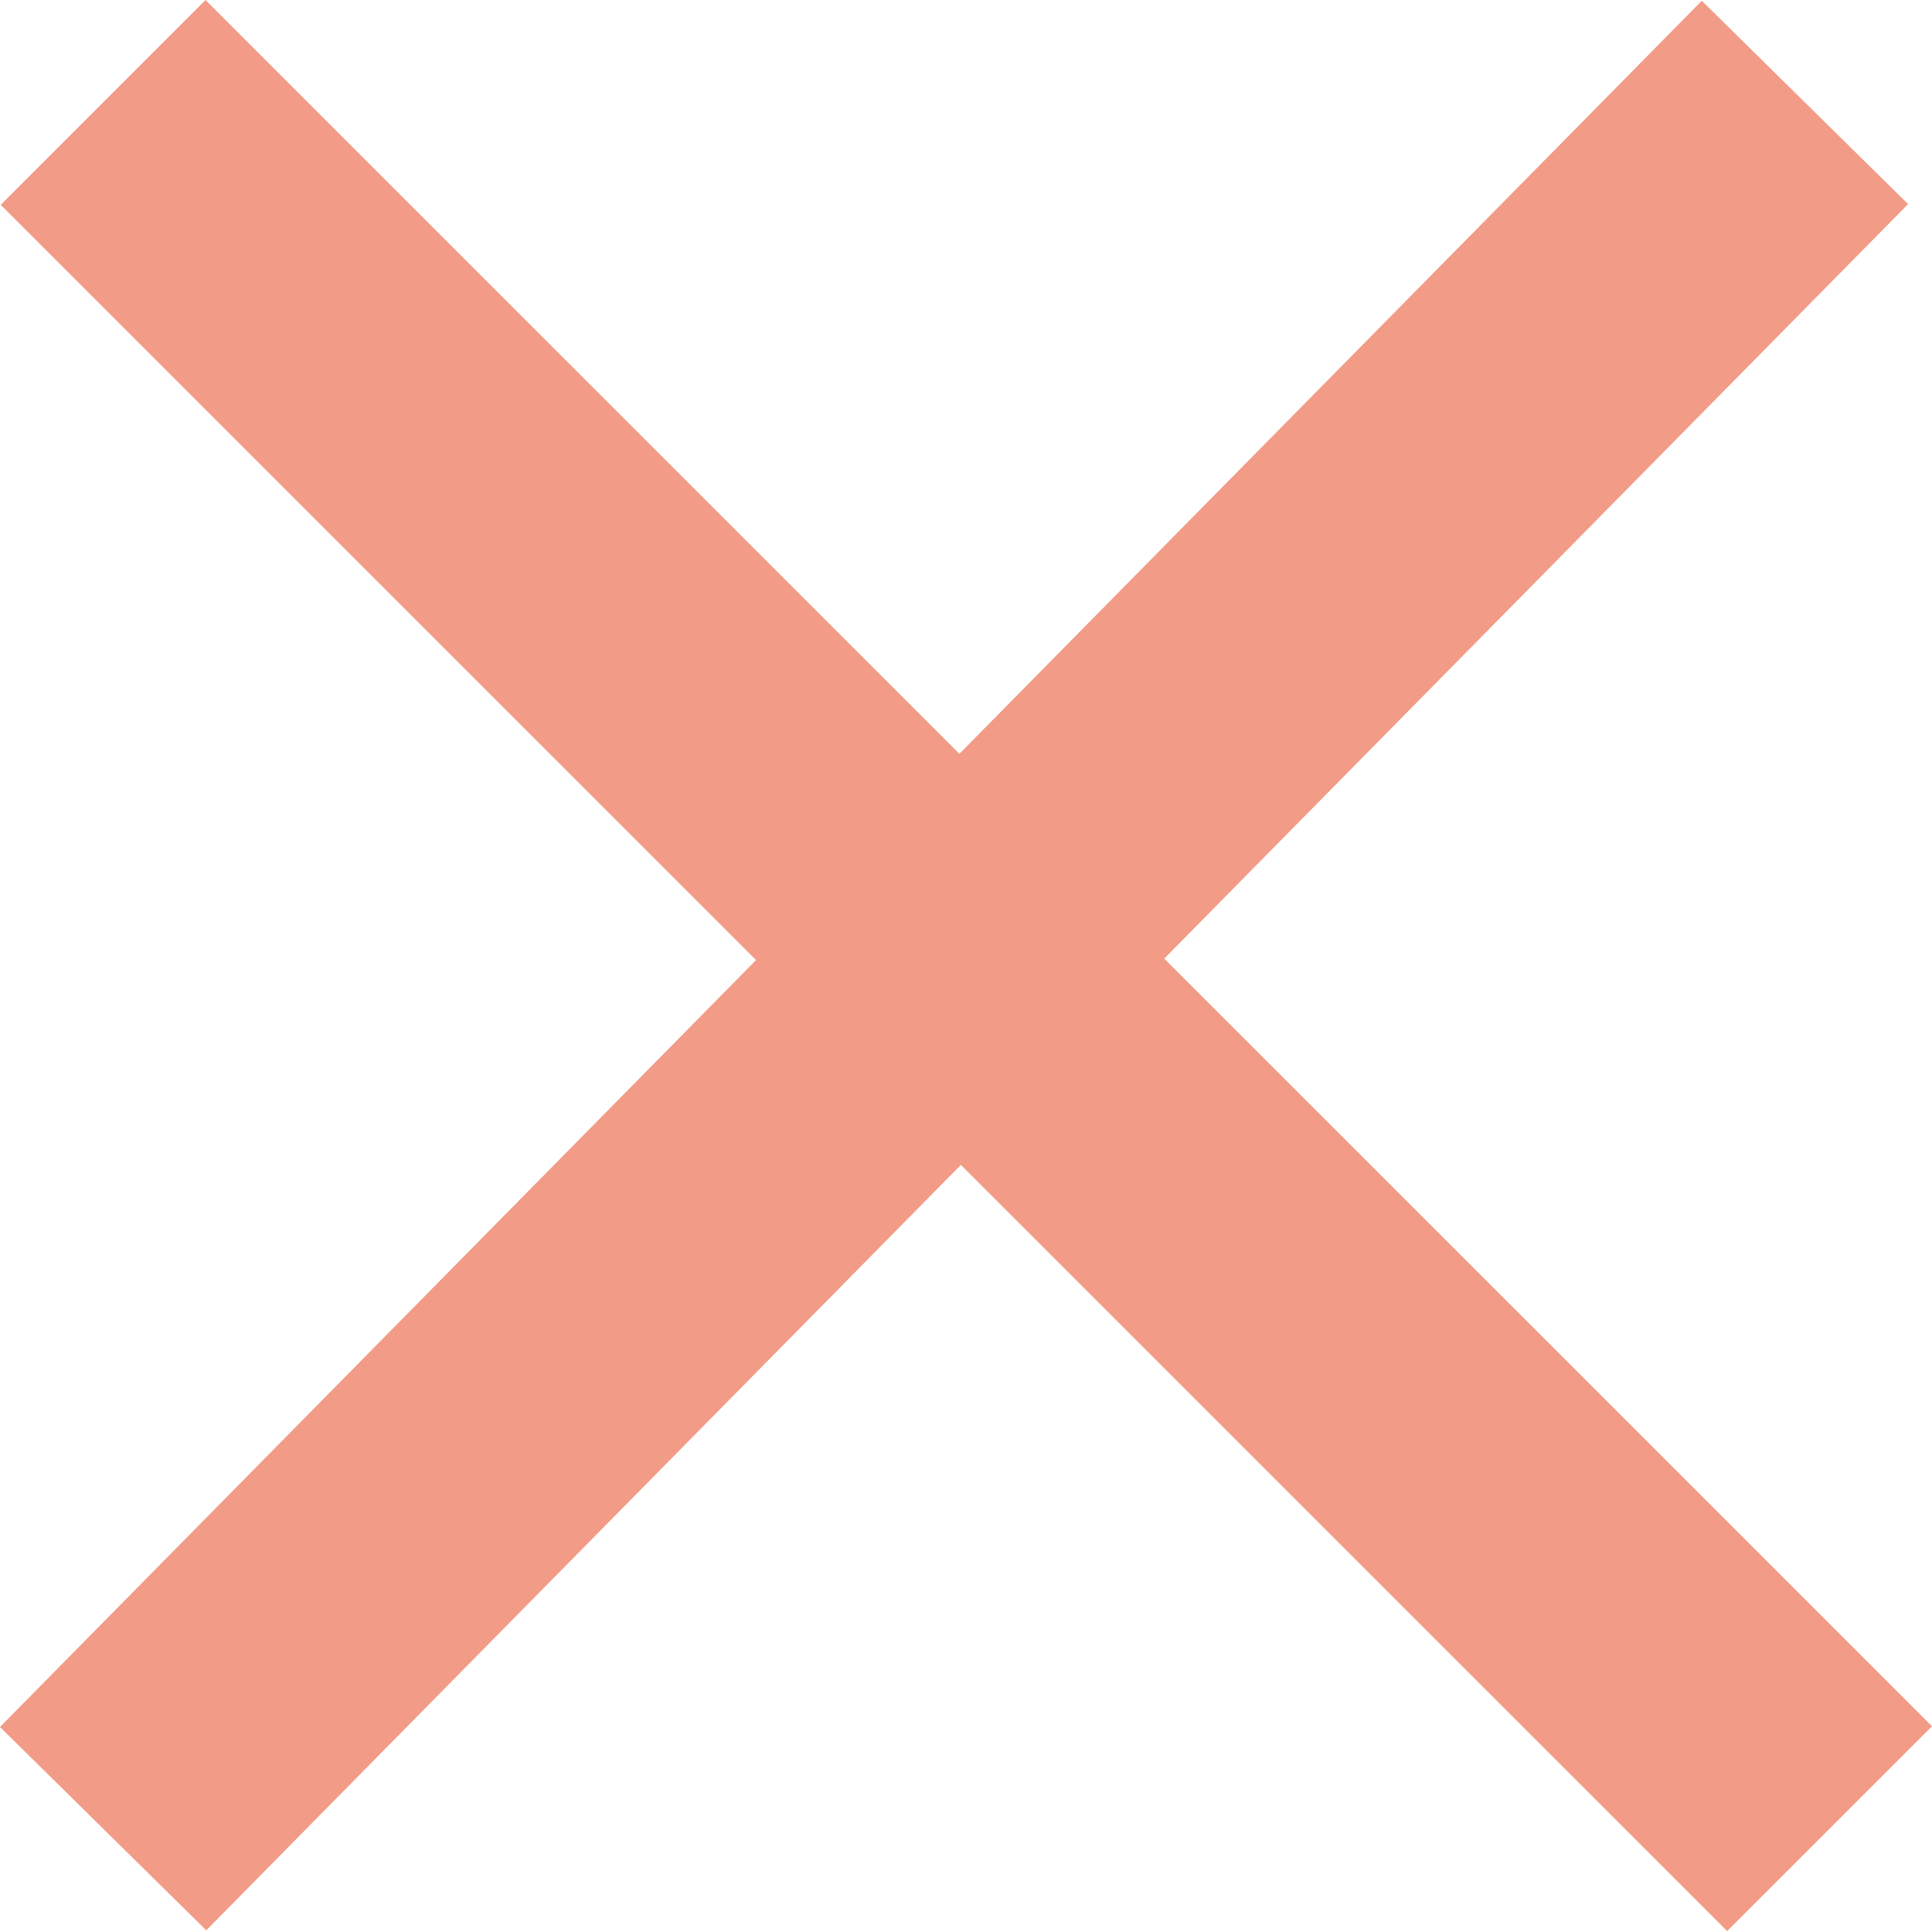
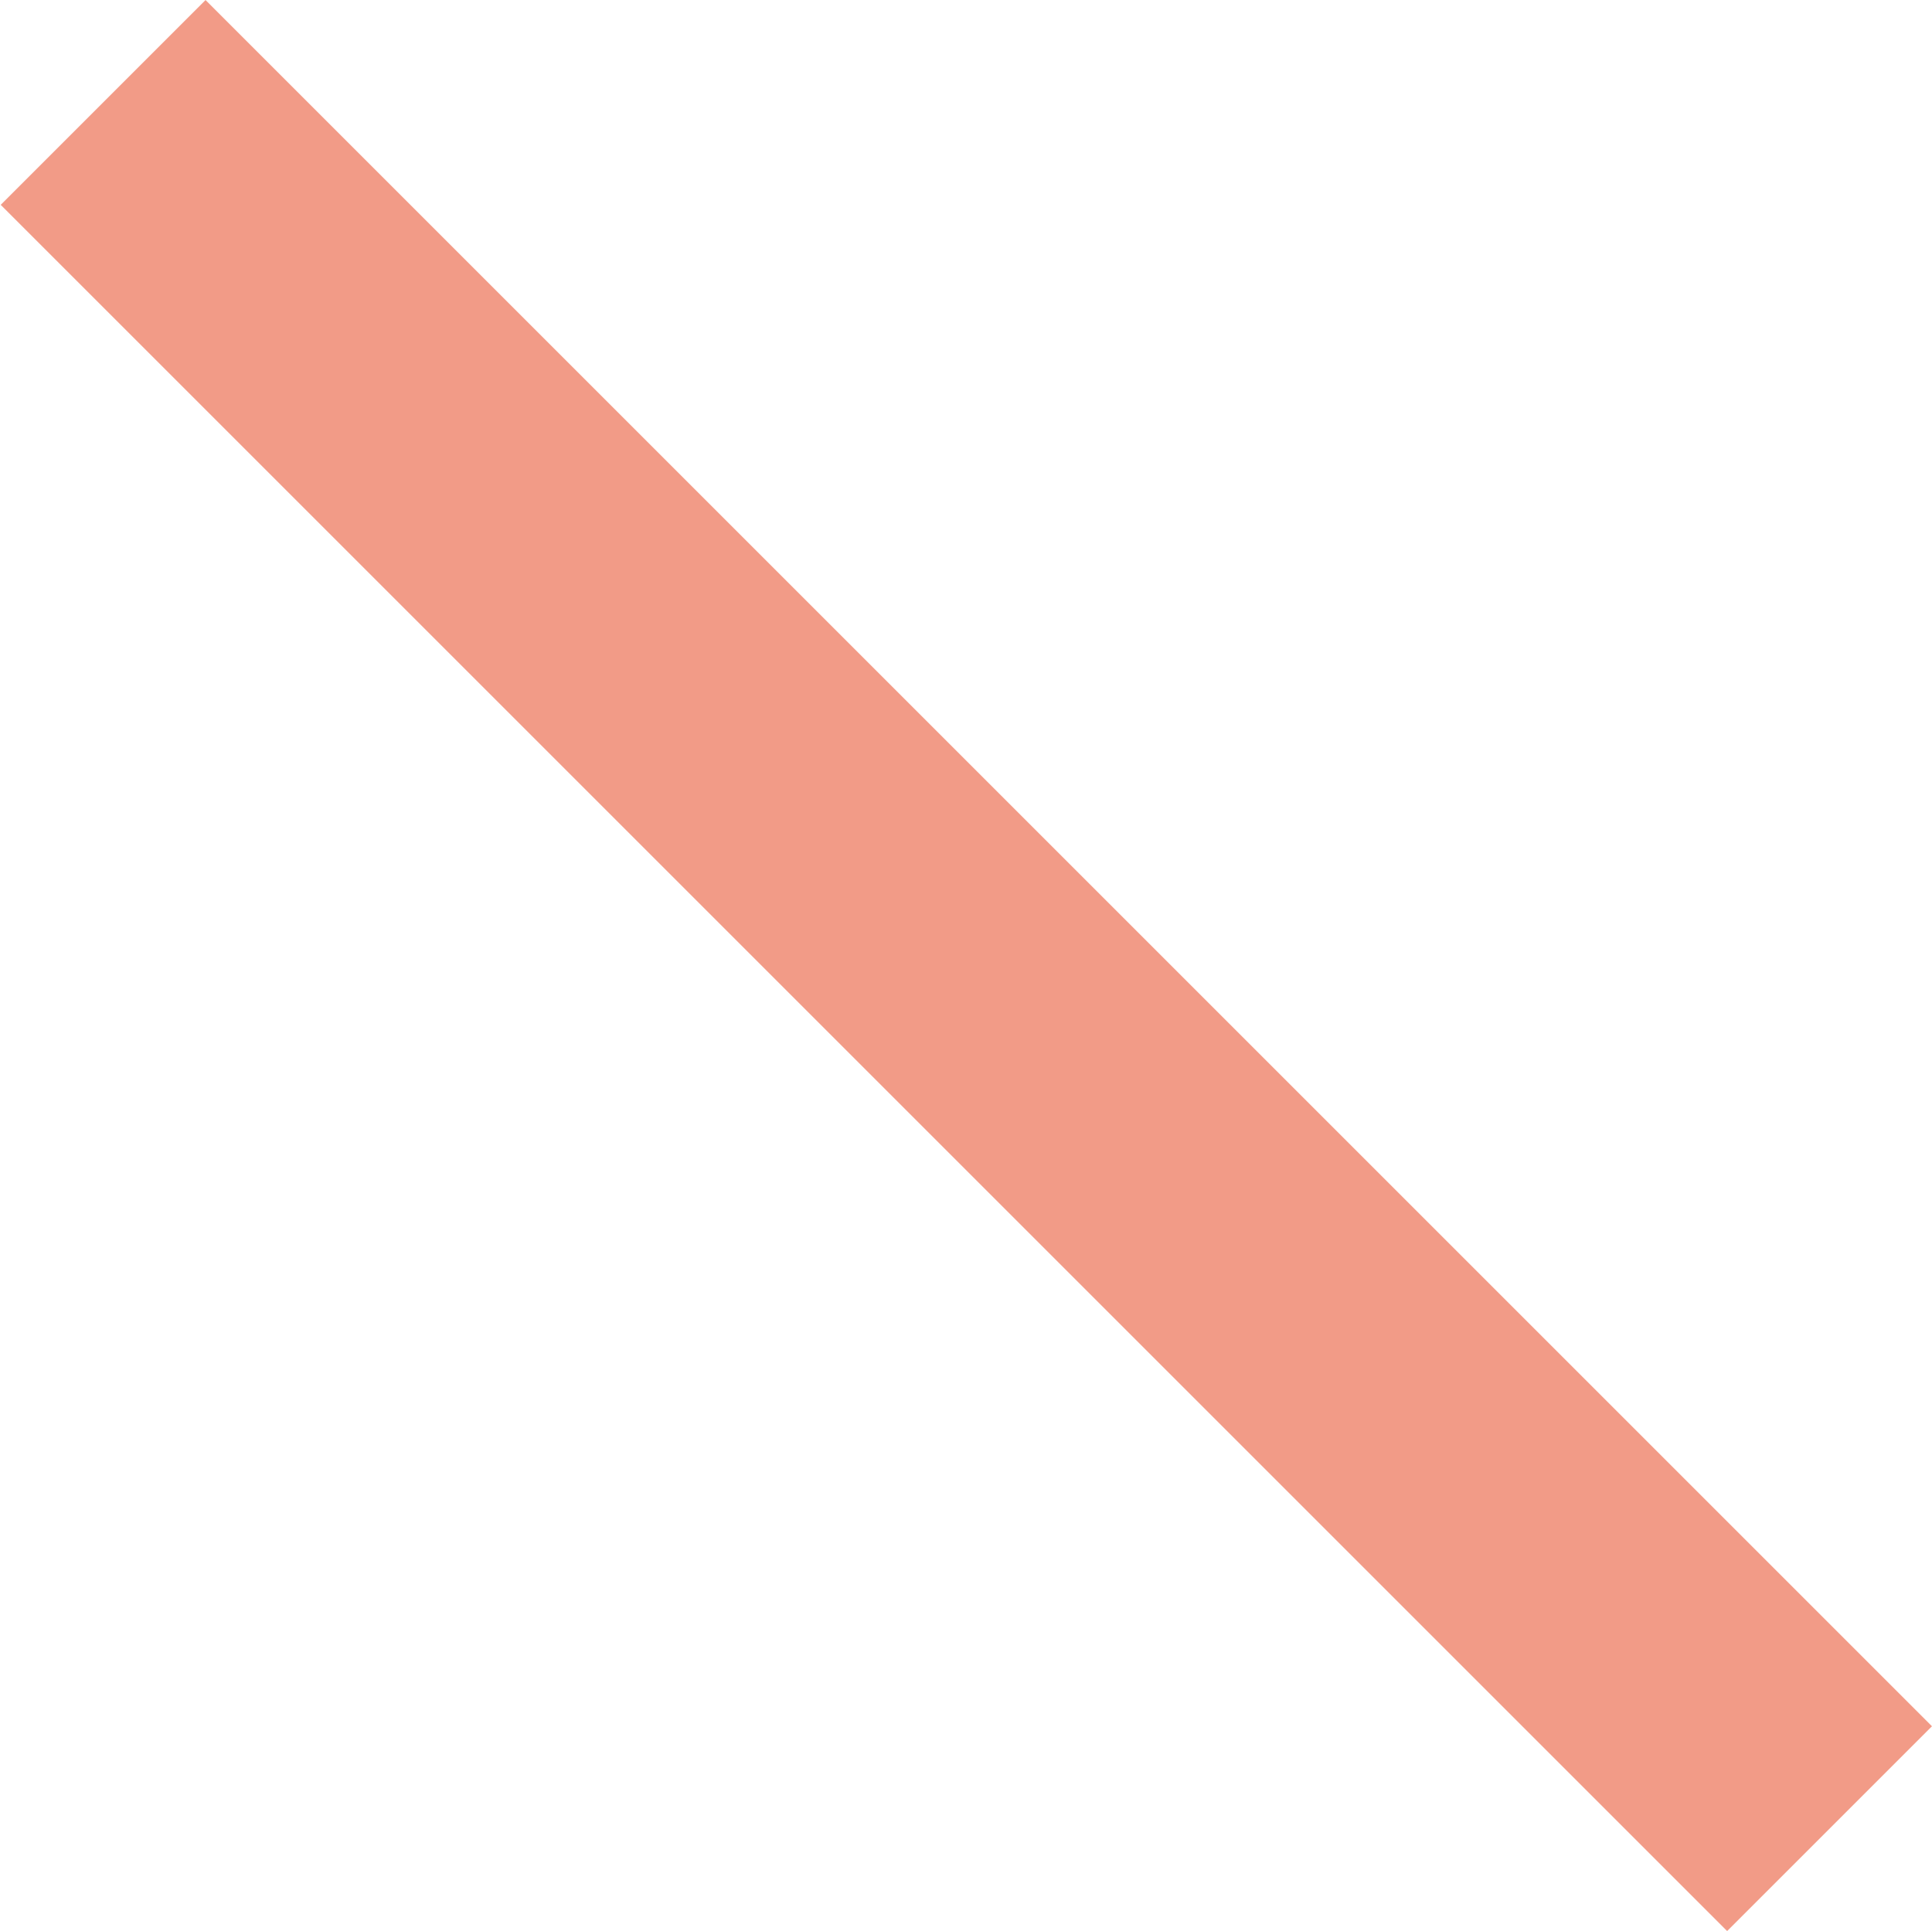
<svg xmlns="http://www.w3.org/2000/svg" viewBox="0 0 20.009 20.001">
  <defs>
    <style>
      .cls-1 {
        fill: none;
        stroke: rgb(242, 155, 135);
        stroke-width: 3px;
      }
    </style>
  </defs>
  <g id="Symbol_5_1" data-name="Symbol 5 – 1" transform="translate(-1732.932 -3647.439)">
    <line id="Line_92" data-name="Line 92" class="cls-1" x2="17.88" y2="17.88" transform="translate(1734 3648.5)" />
-     <line id="Line_93" data-name="Line 93" class="cls-1" x1="17.625" y2="17.88" transform="translate(1734 3648.5)" />
  </g>
</svg>